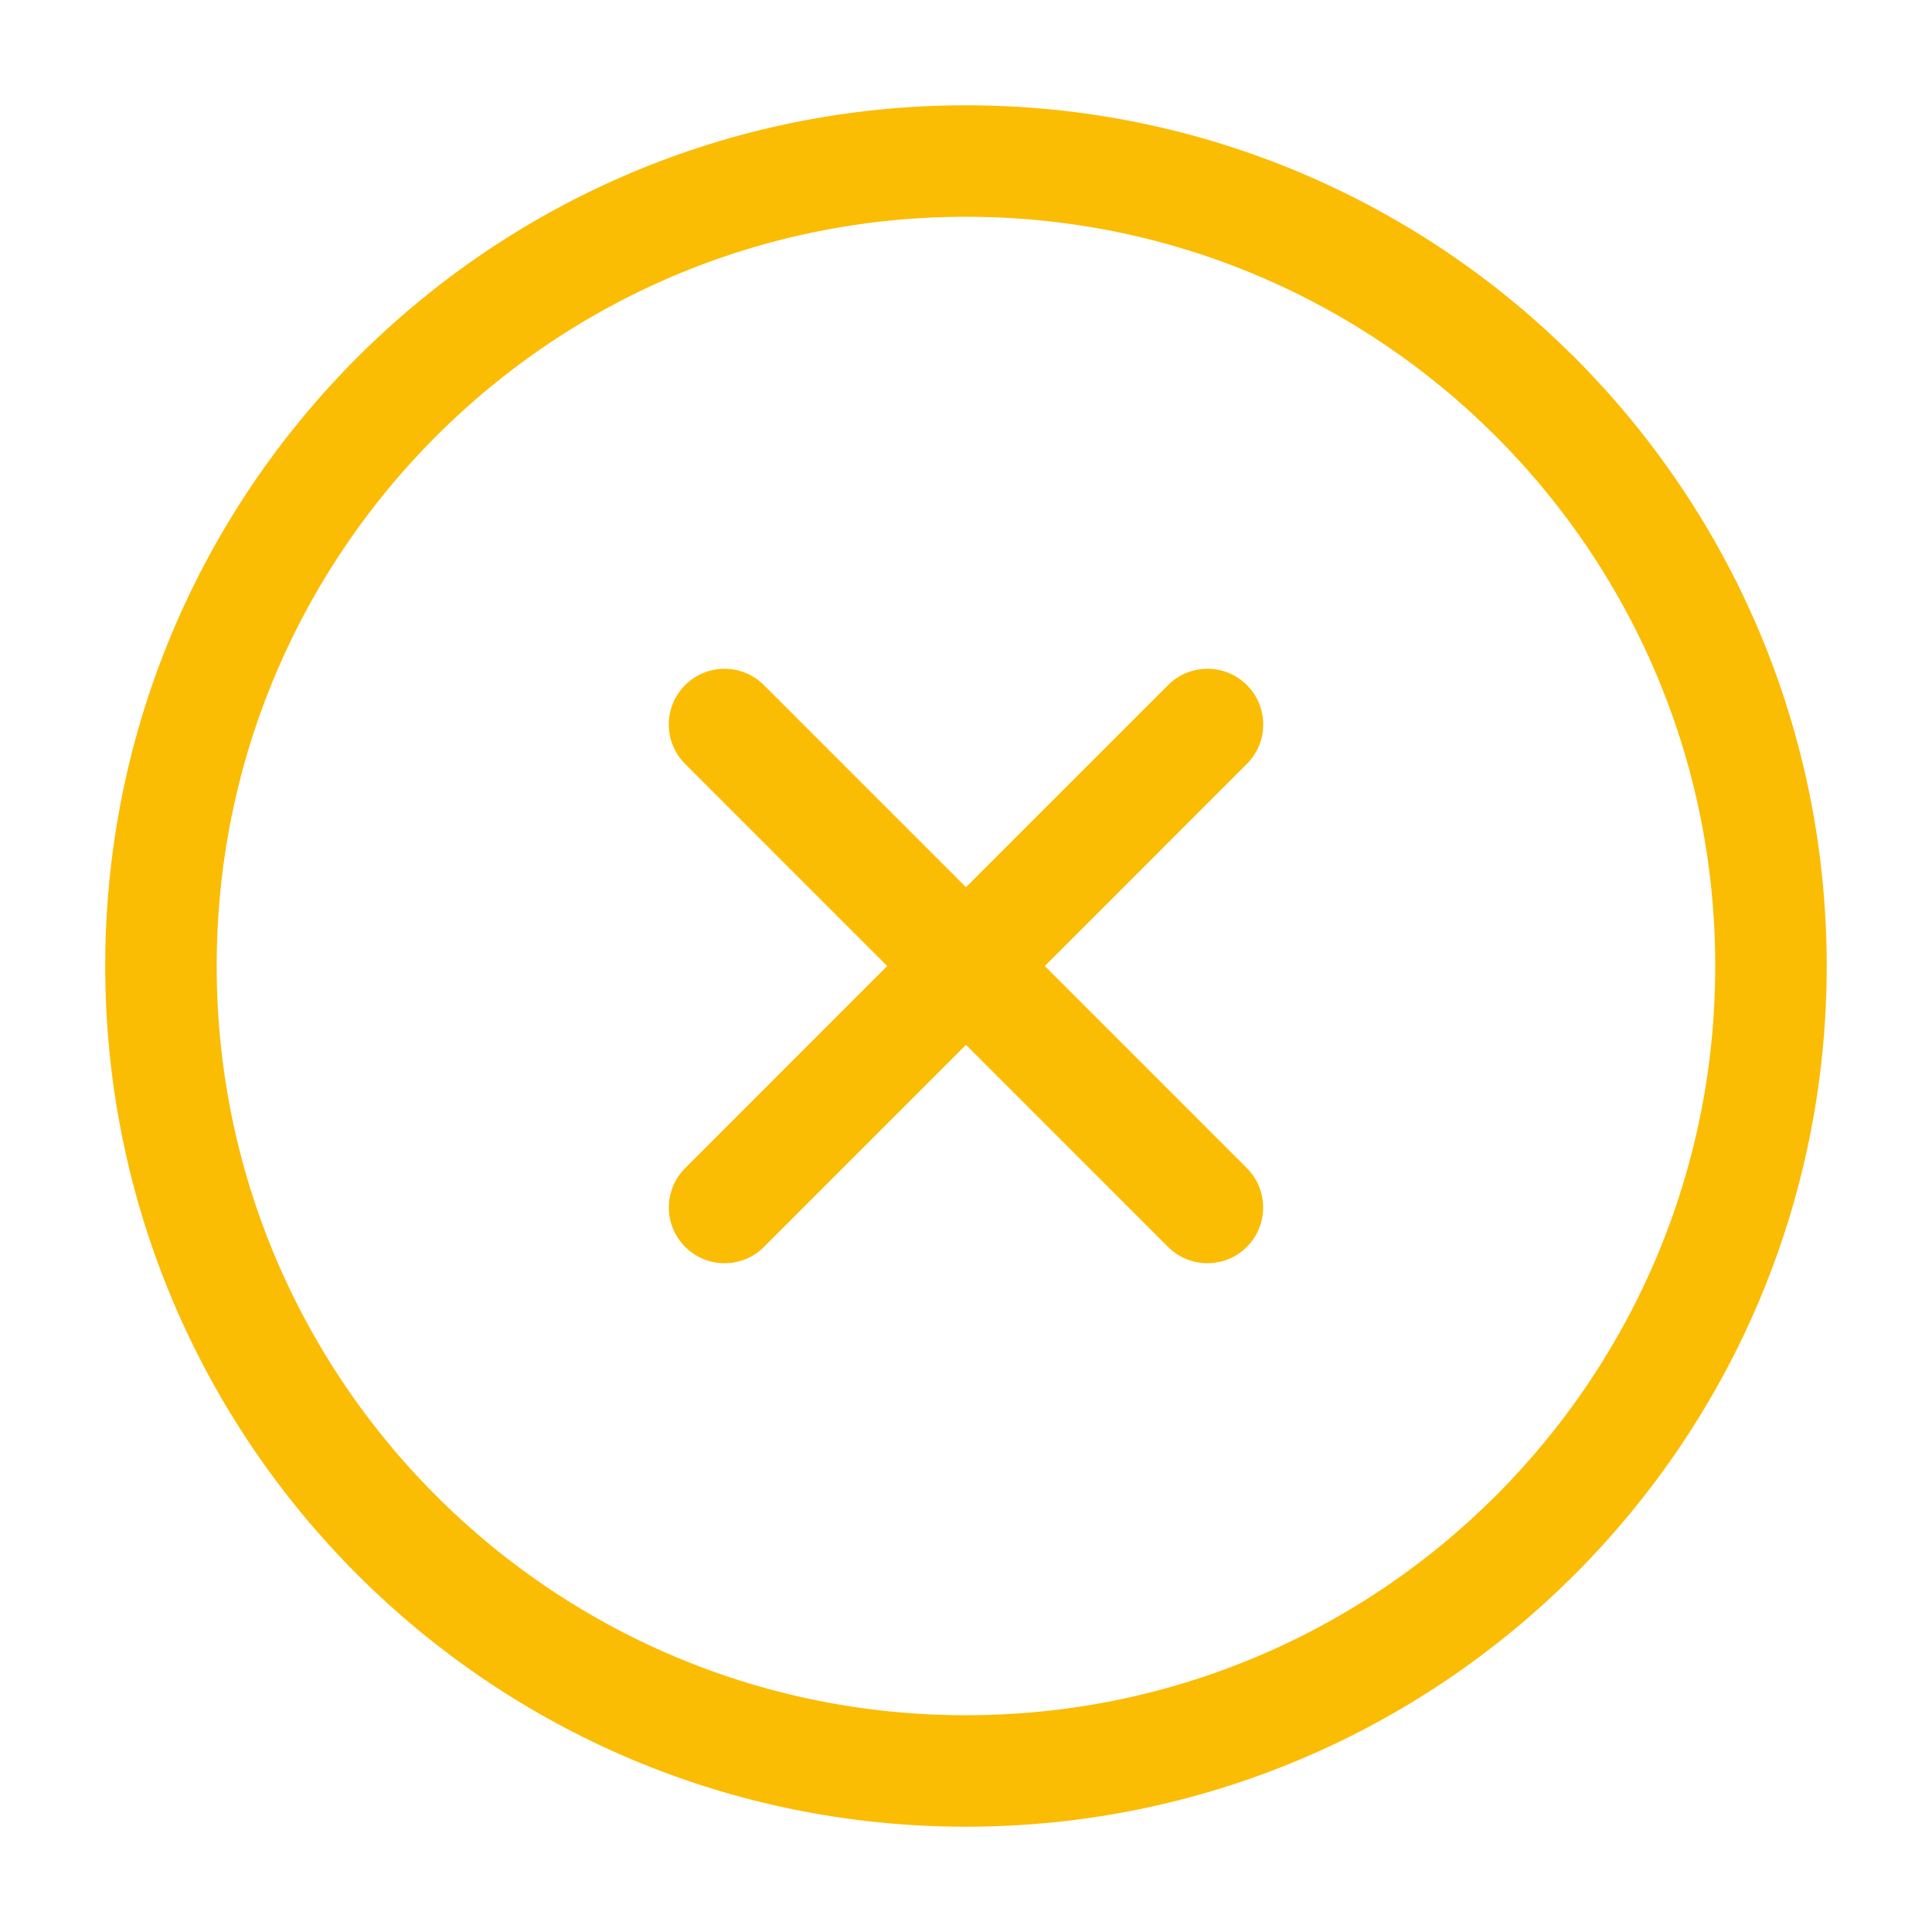
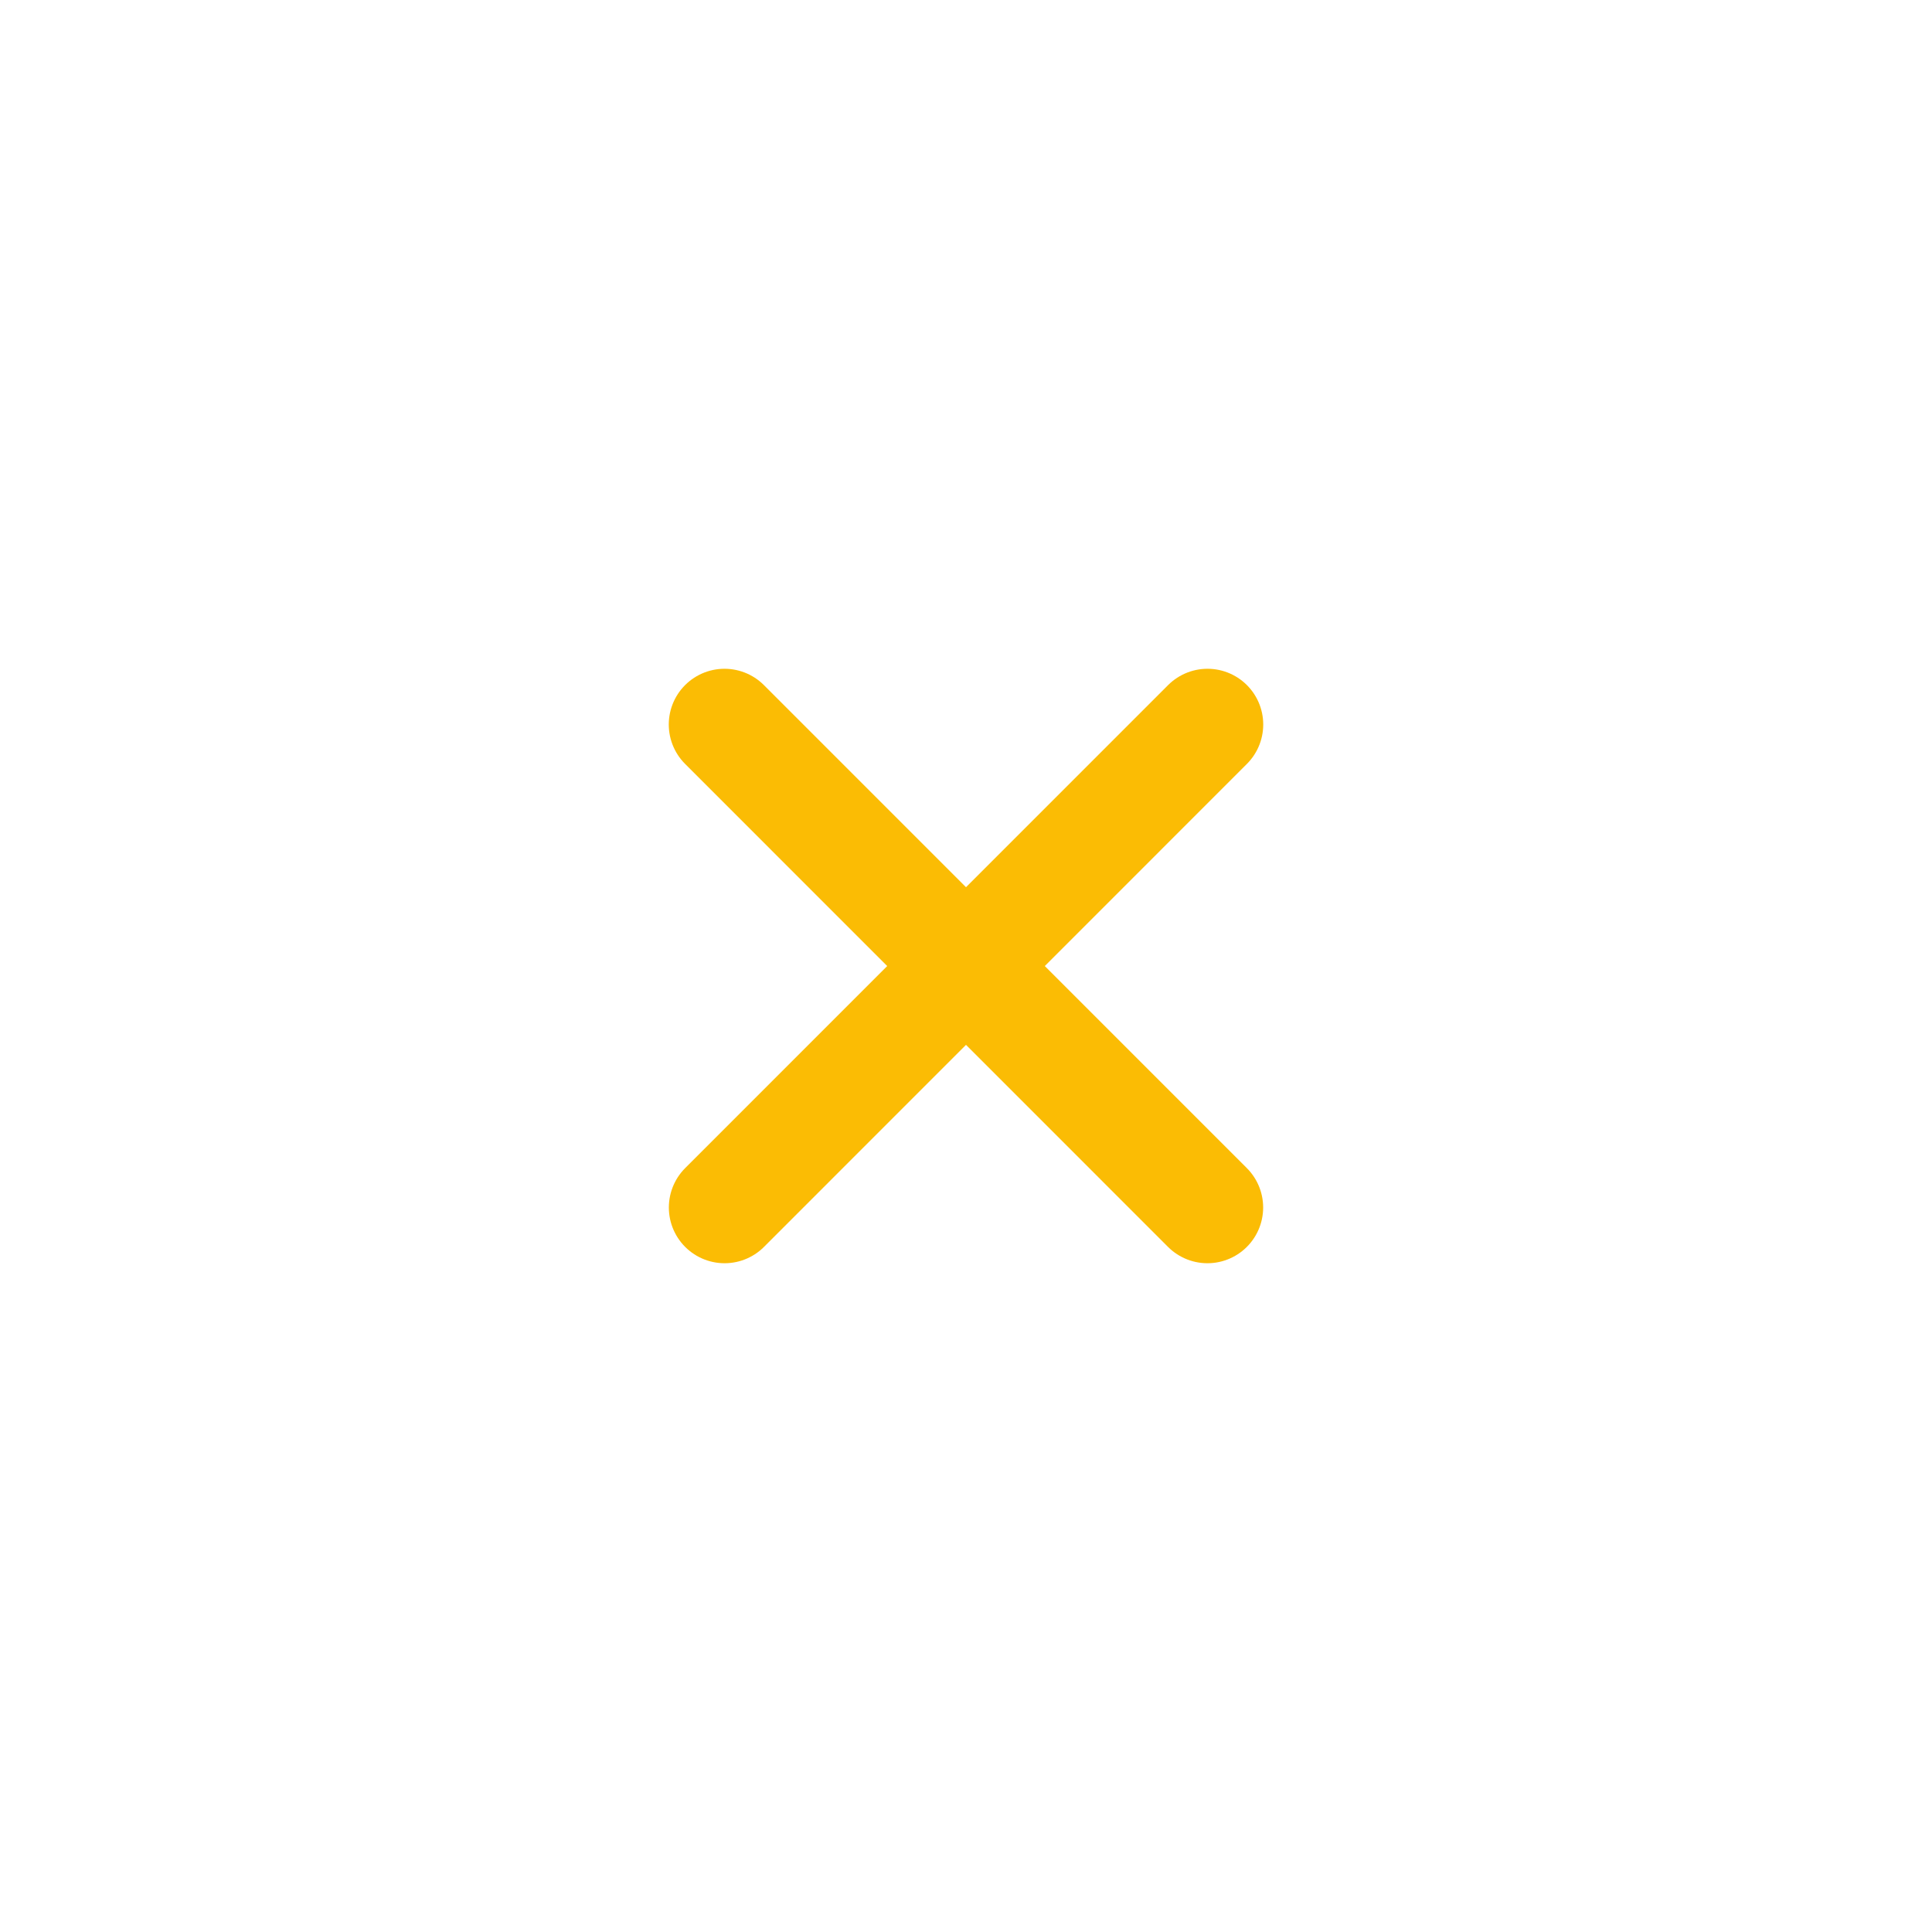
<svg xmlns="http://www.w3.org/2000/svg" width="26" height="26" viewBox="0 0 26 26" fill="none">
  <path d="M16.249 16.25L9.75 9.75M9.751 16.25L16.25 9.75" stroke="#FBBC04" stroke-width="1.5" stroke-linecap="round" stroke-linejoin="round" />
-   <path d="M23.833 13C23.833 7.017 18.982 2.167 12.999 2.167C7.016 2.167 2.166 7.017 2.166 13C2.166 18.983 7.016 23.833 12.999 23.833C18.982 23.833 23.833 18.983 23.833 13Z" stroke="#FBBC04" stroke-width="1.5" />
</svg>